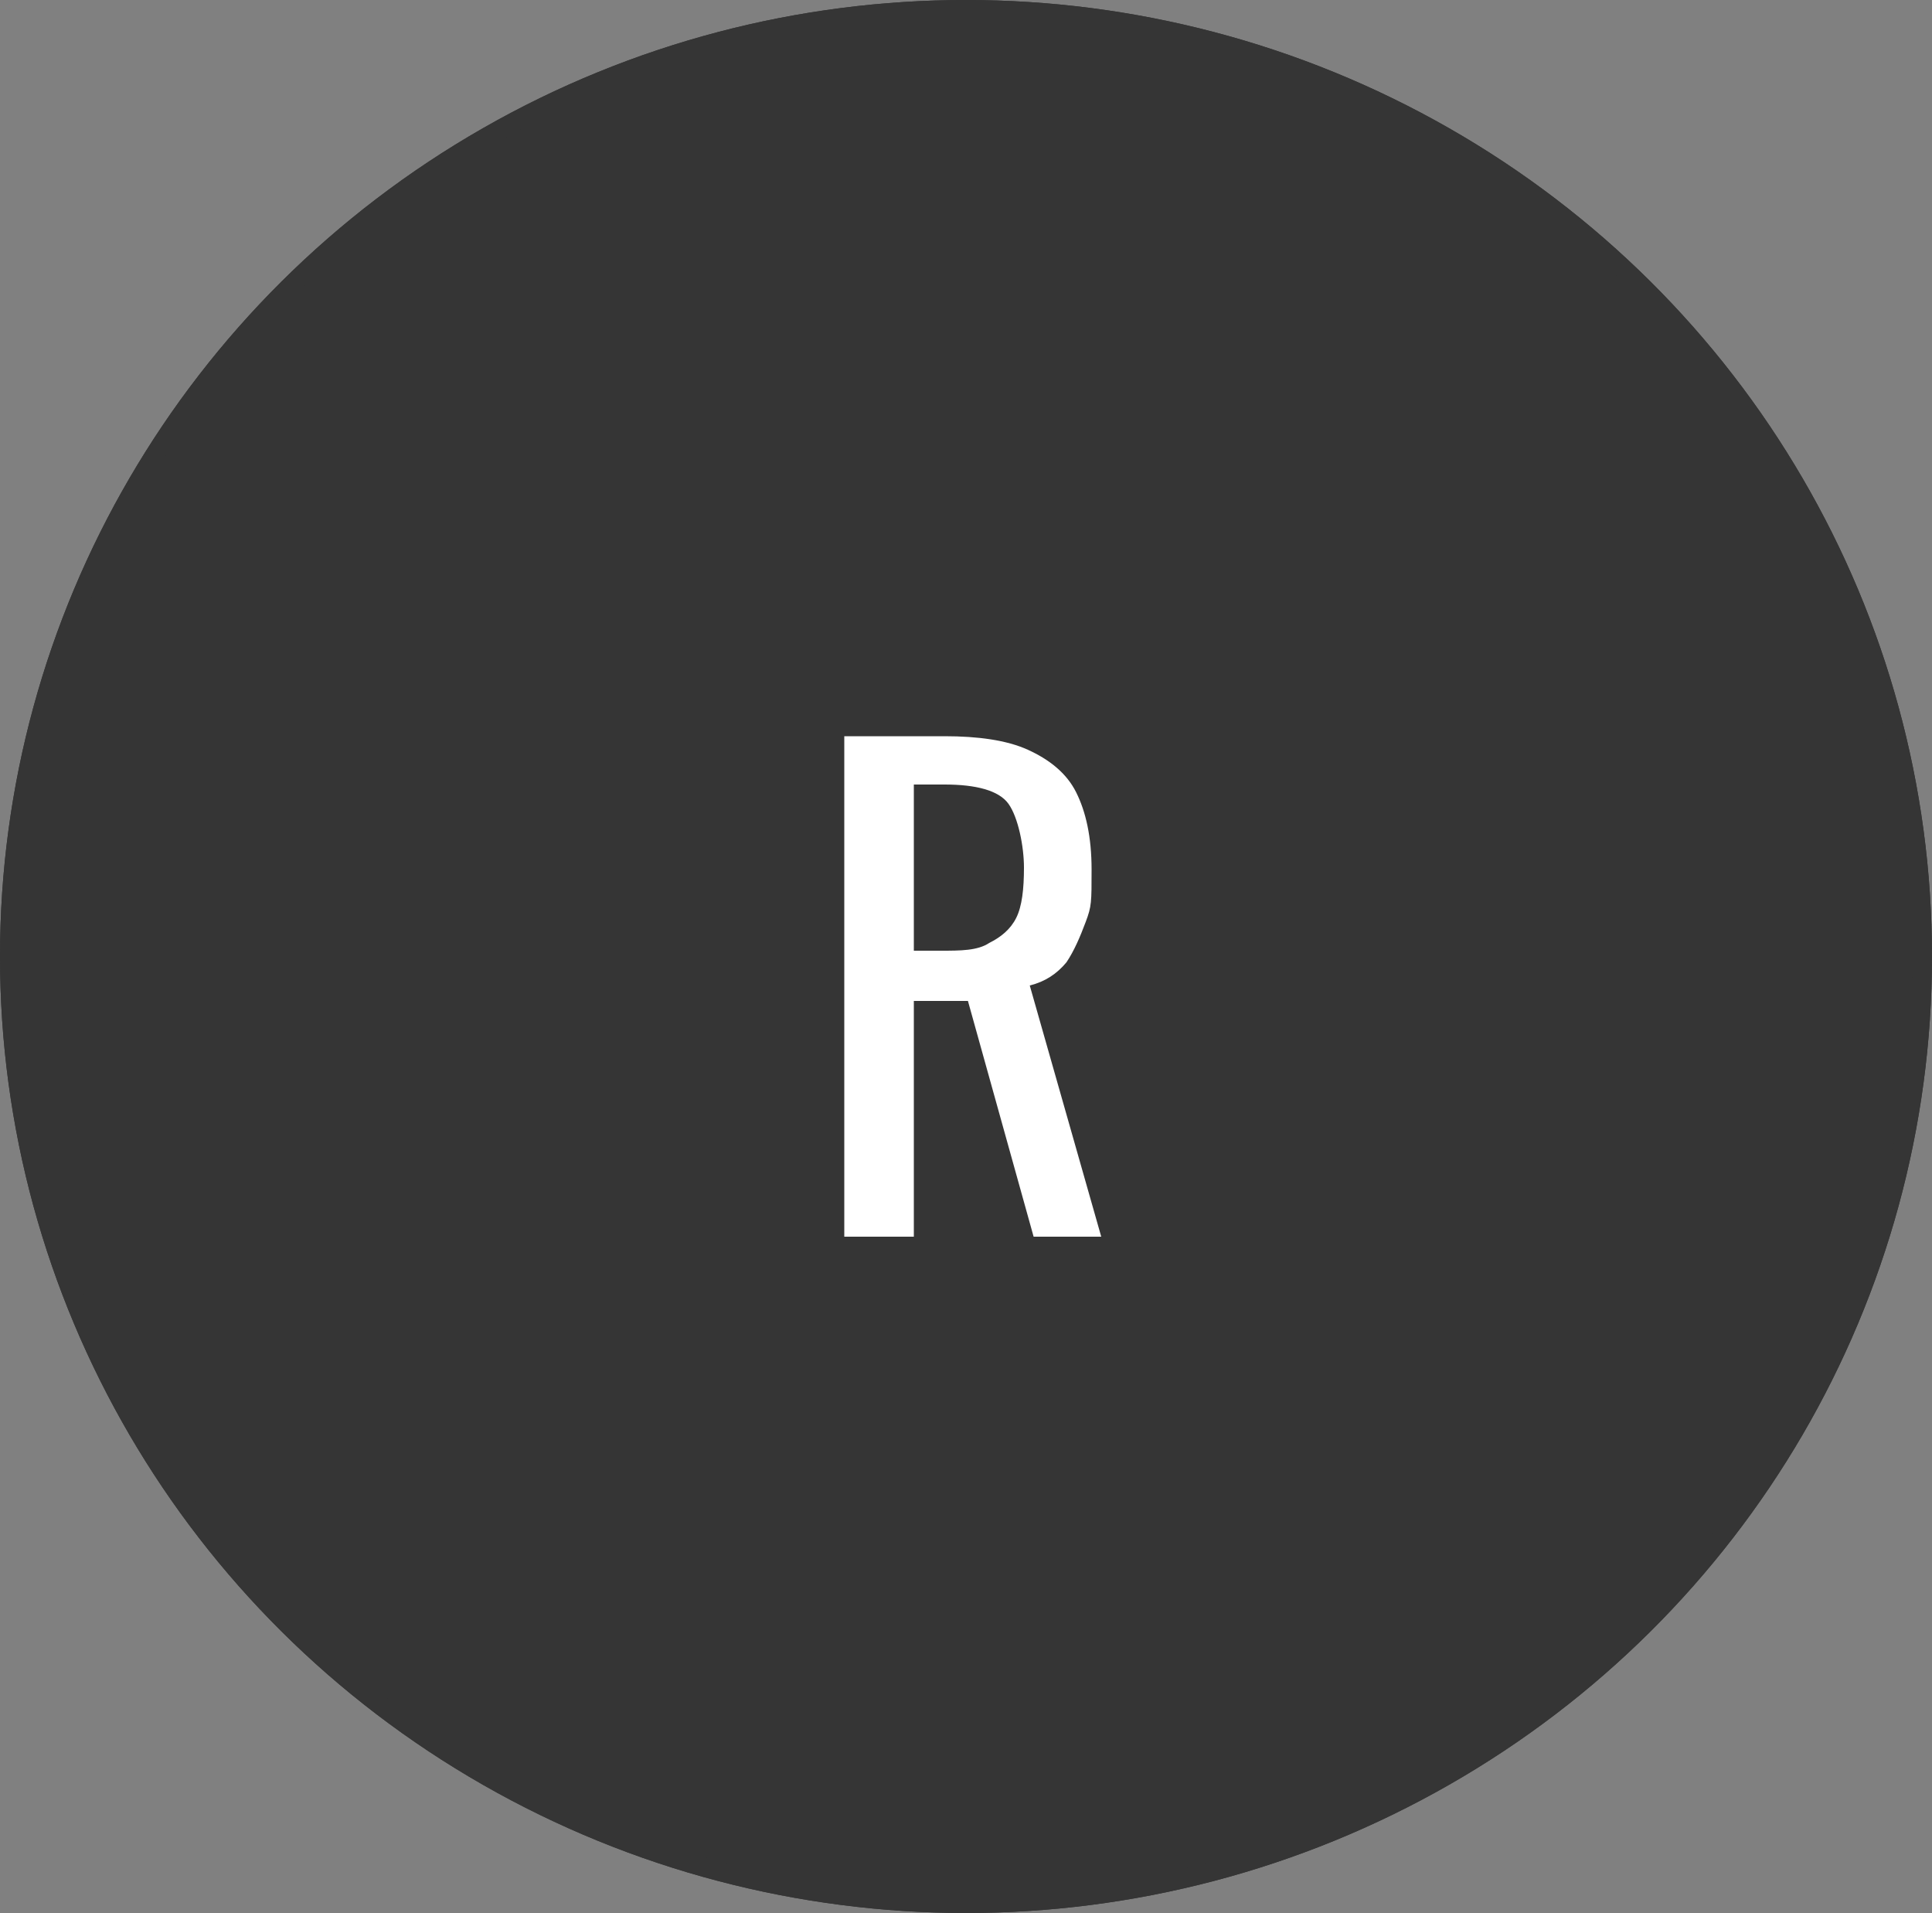
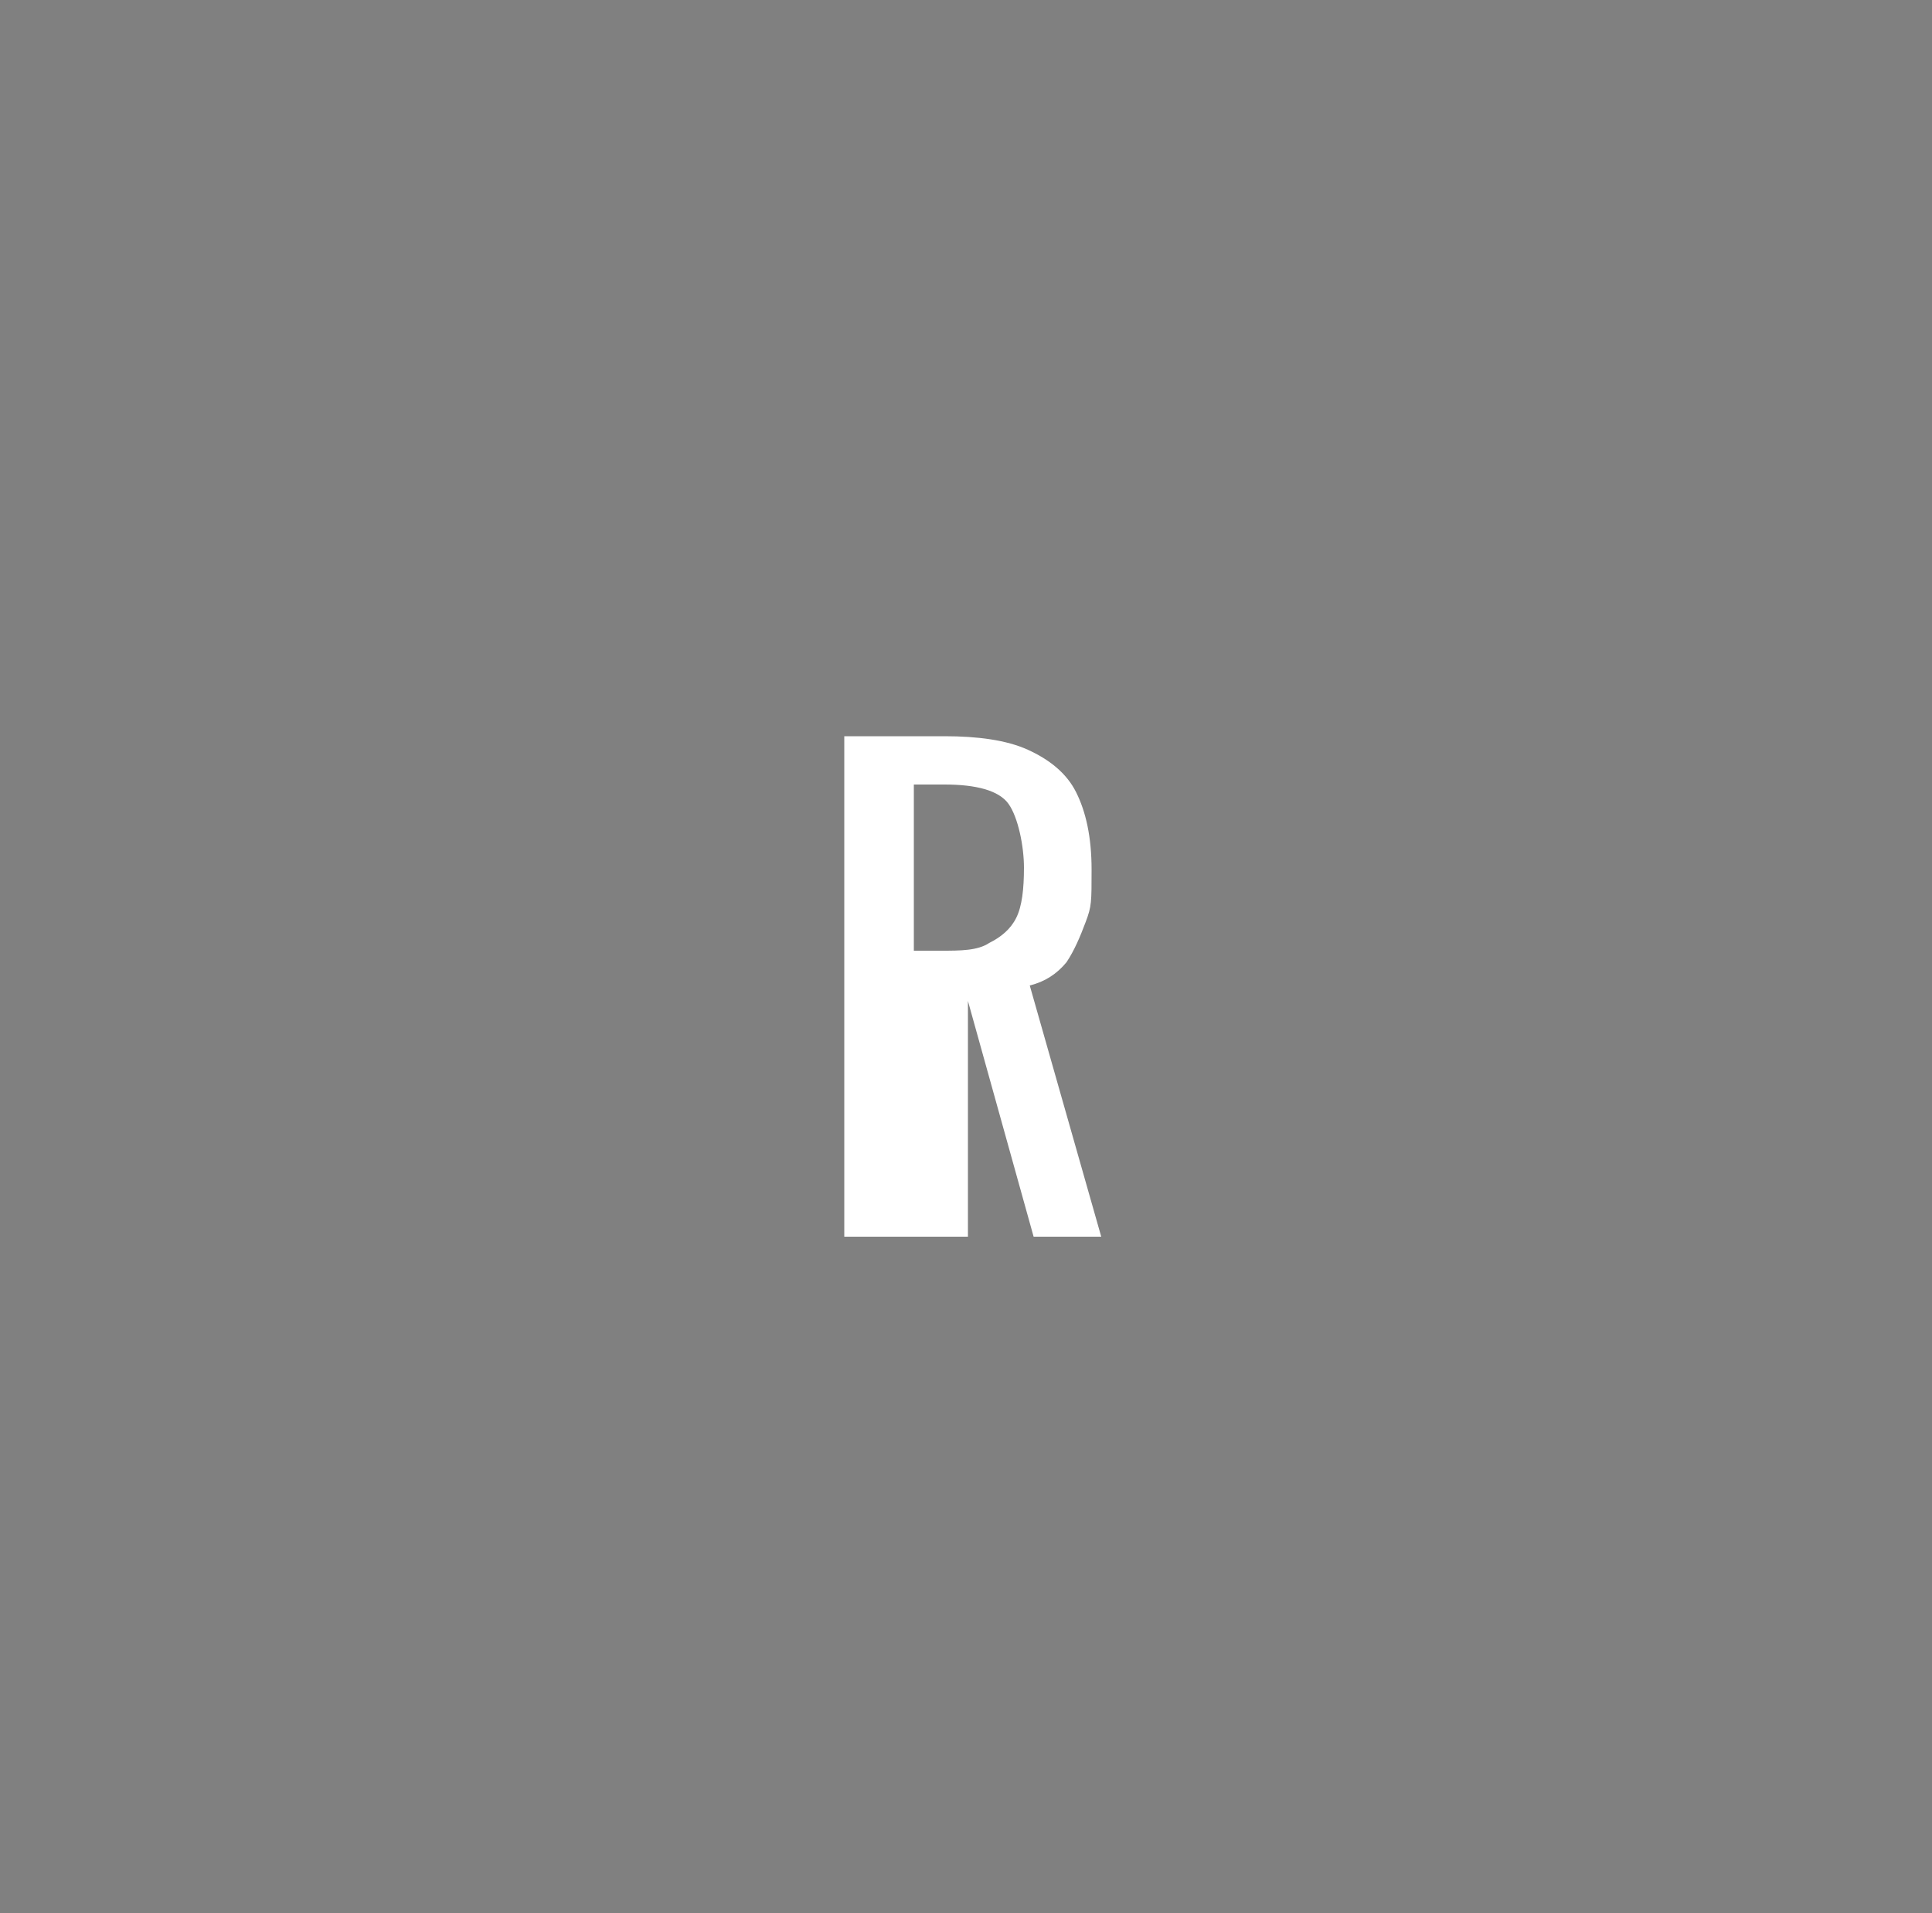
<svg xmlns="http://www.w3.org/2000/svg" viewBox="0 0 100 99">
  <rect x="0" y="0" width="100" height="99" fill="#808080" stroke="none" />
  <g data-name="レイヤー_1">
    <g fill="#353535">
-       <ellipse cx="50" cy="49.5" rx="50" ry="49.5" />
-       <ellipse cx="50" cy="49.5" rx="49.5" ry="49" stroke="#353535" />
-     </g>
-     <path d="M43.7 64V38.1h5.2c1.7 0 3.2.2 4.3.7s2 1.2 2.5 2.2.8 2.3.8 4 0 1.9-.3 2.7-.6 1.5-1 2.1c-.5.6-1.1 1-1.9 1.2L57 64h-3.5l-3.4-12.2h-2.8V64h-3.6zm3.6-14.8h1.4c1 0 1.9 0 2.5-.4.6-.3 1.1-.7 1.4-1.3.3-.6.4-1.5.4-2.6s-.3-2.6-.8-3.3-1.7-1-3.3-1h-1.6v8.6z" fill="#fff" />
+       </g>
+     <path d="M43.7 64V38.1h5.2c1.7 0 3.2.2 4.3.7s2 1.2 2.5 2.2.8 2.3.8 4 0 1.9-.3 2.7-.6 1.5-1 2.1c-.5.6-1.1 1-1.9 1.2L57 64h-3.5l-3.4-12.2V64h-3.6zm3.6-14.8h1.4c1 0 1.9 0 2.5-.4.6-.3 1.1-.7 1.4-1.3.3-.6.4-1.5.4-2.6s-.3-2.6-.8-3.3-1.7-1-3.3-1h-1.6v8.6z" fill="#fff" />
  </g>
</svg>